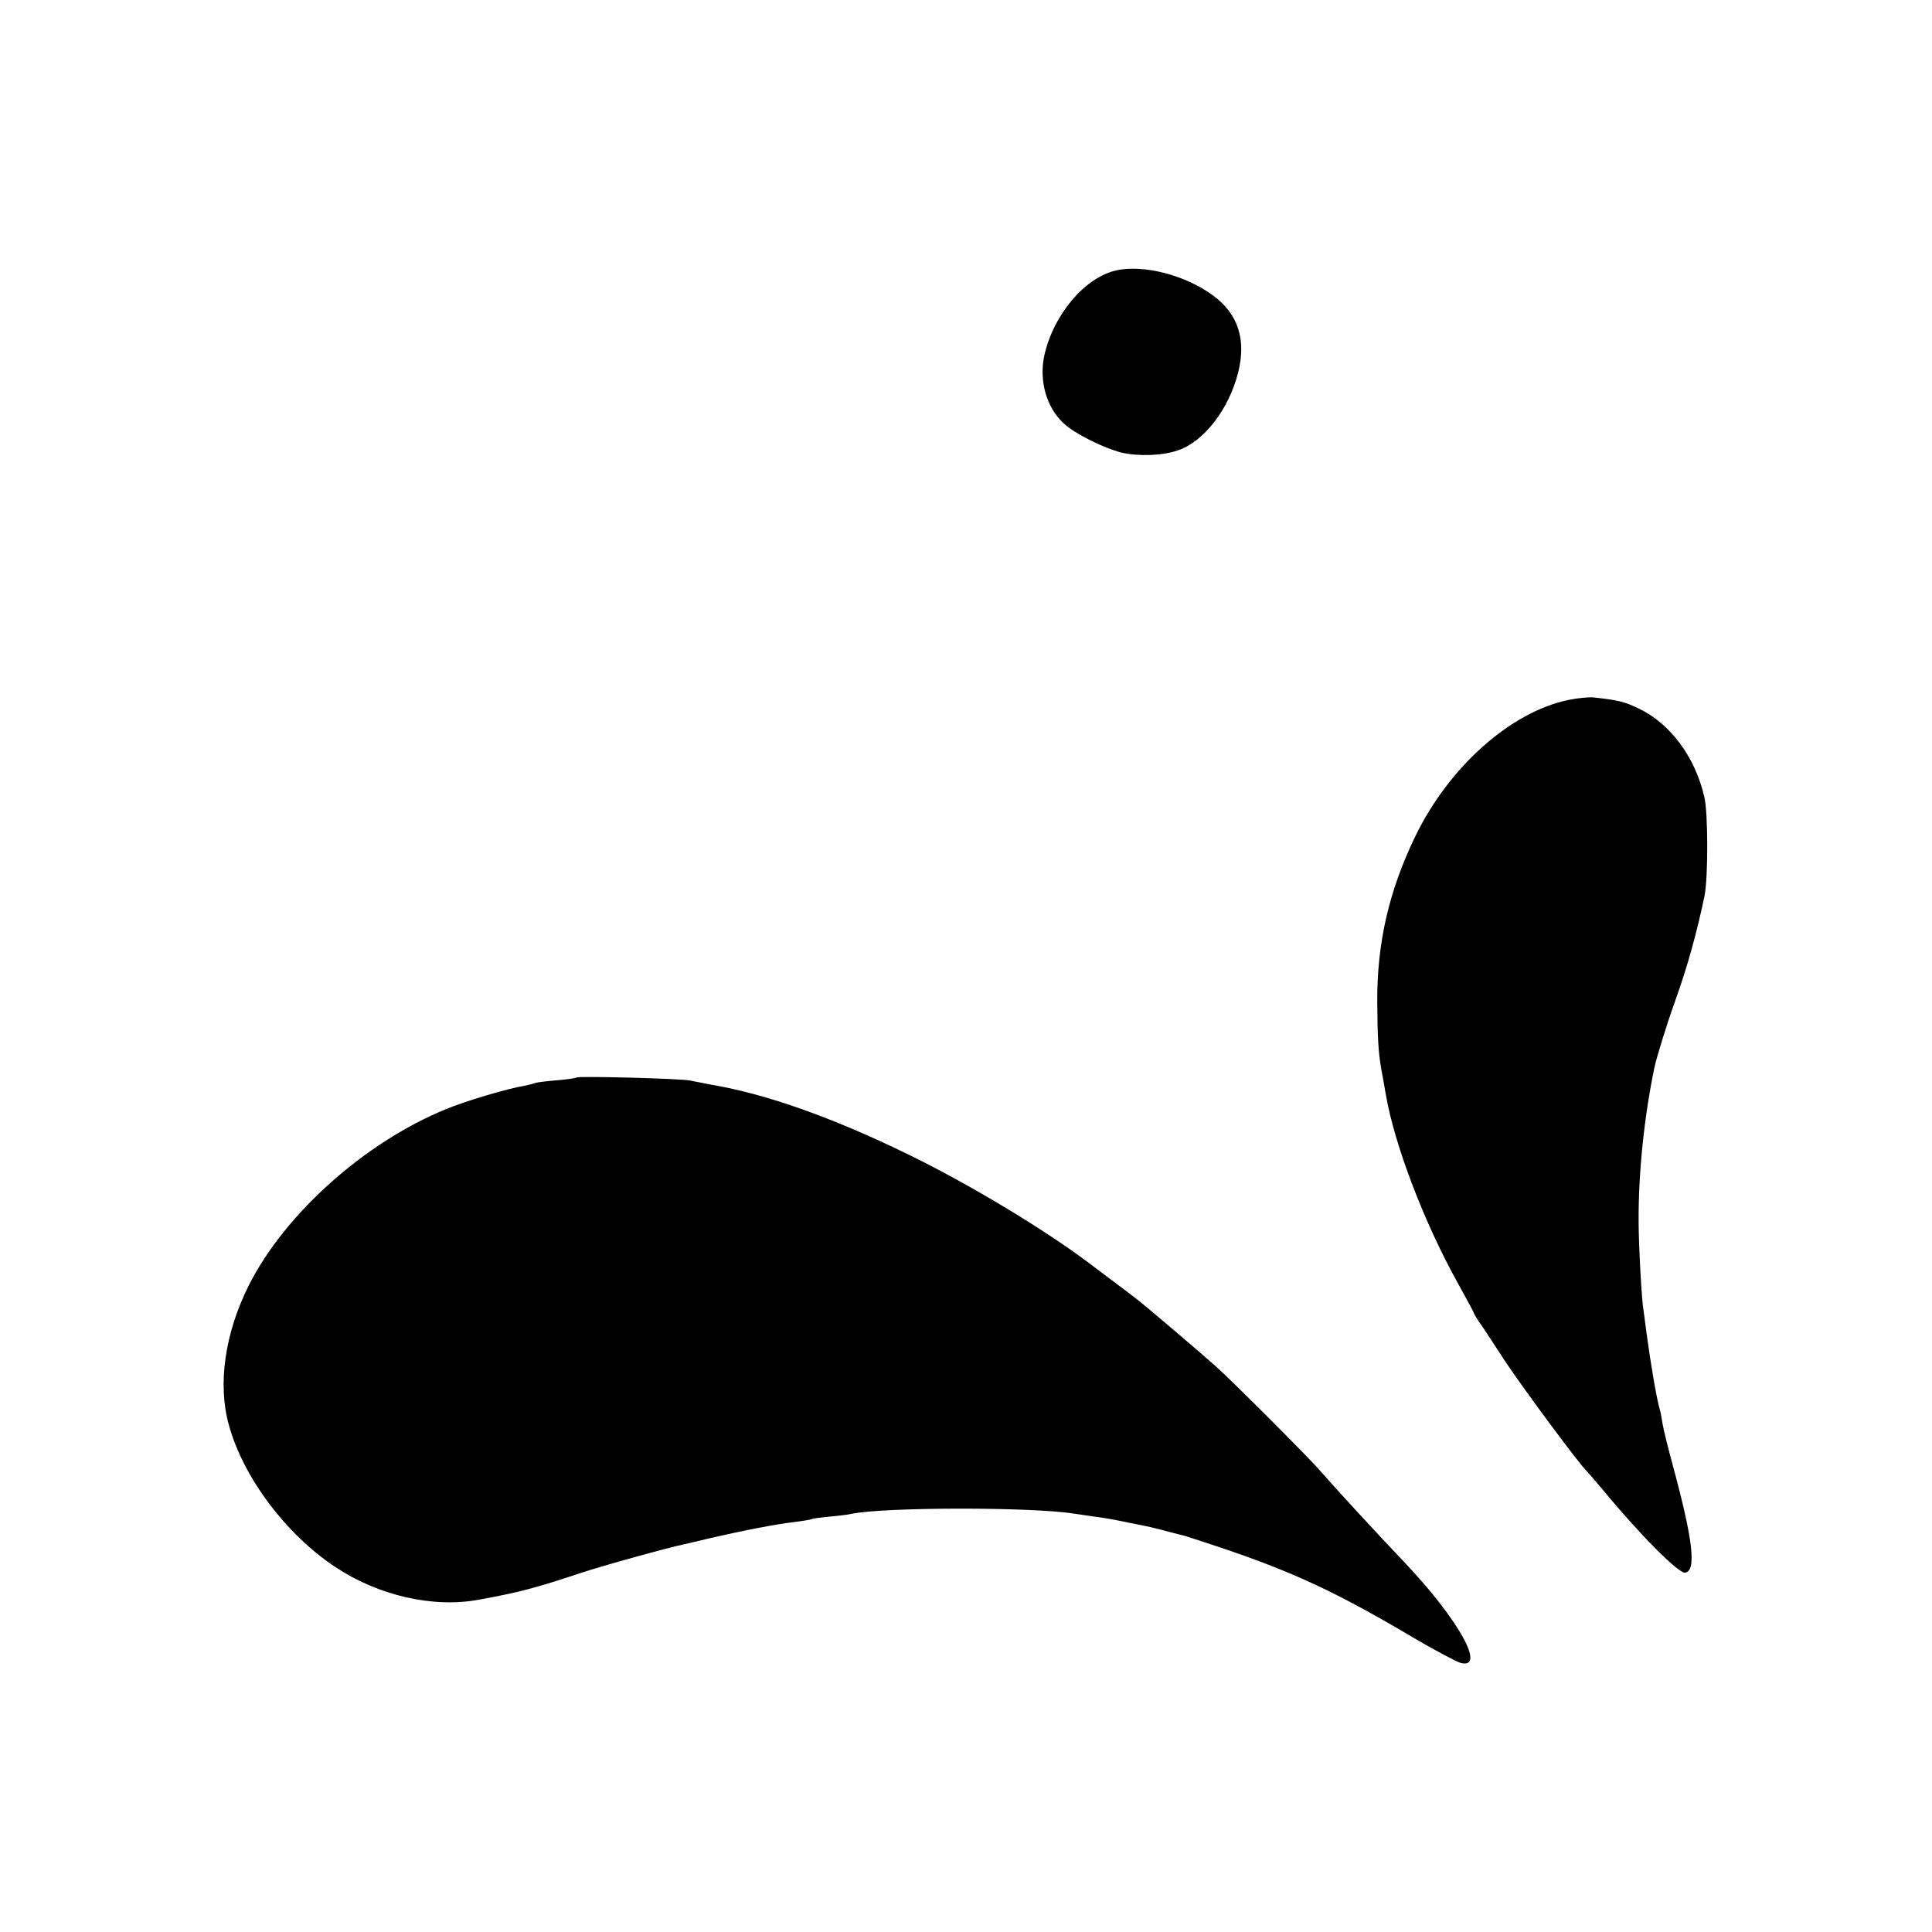
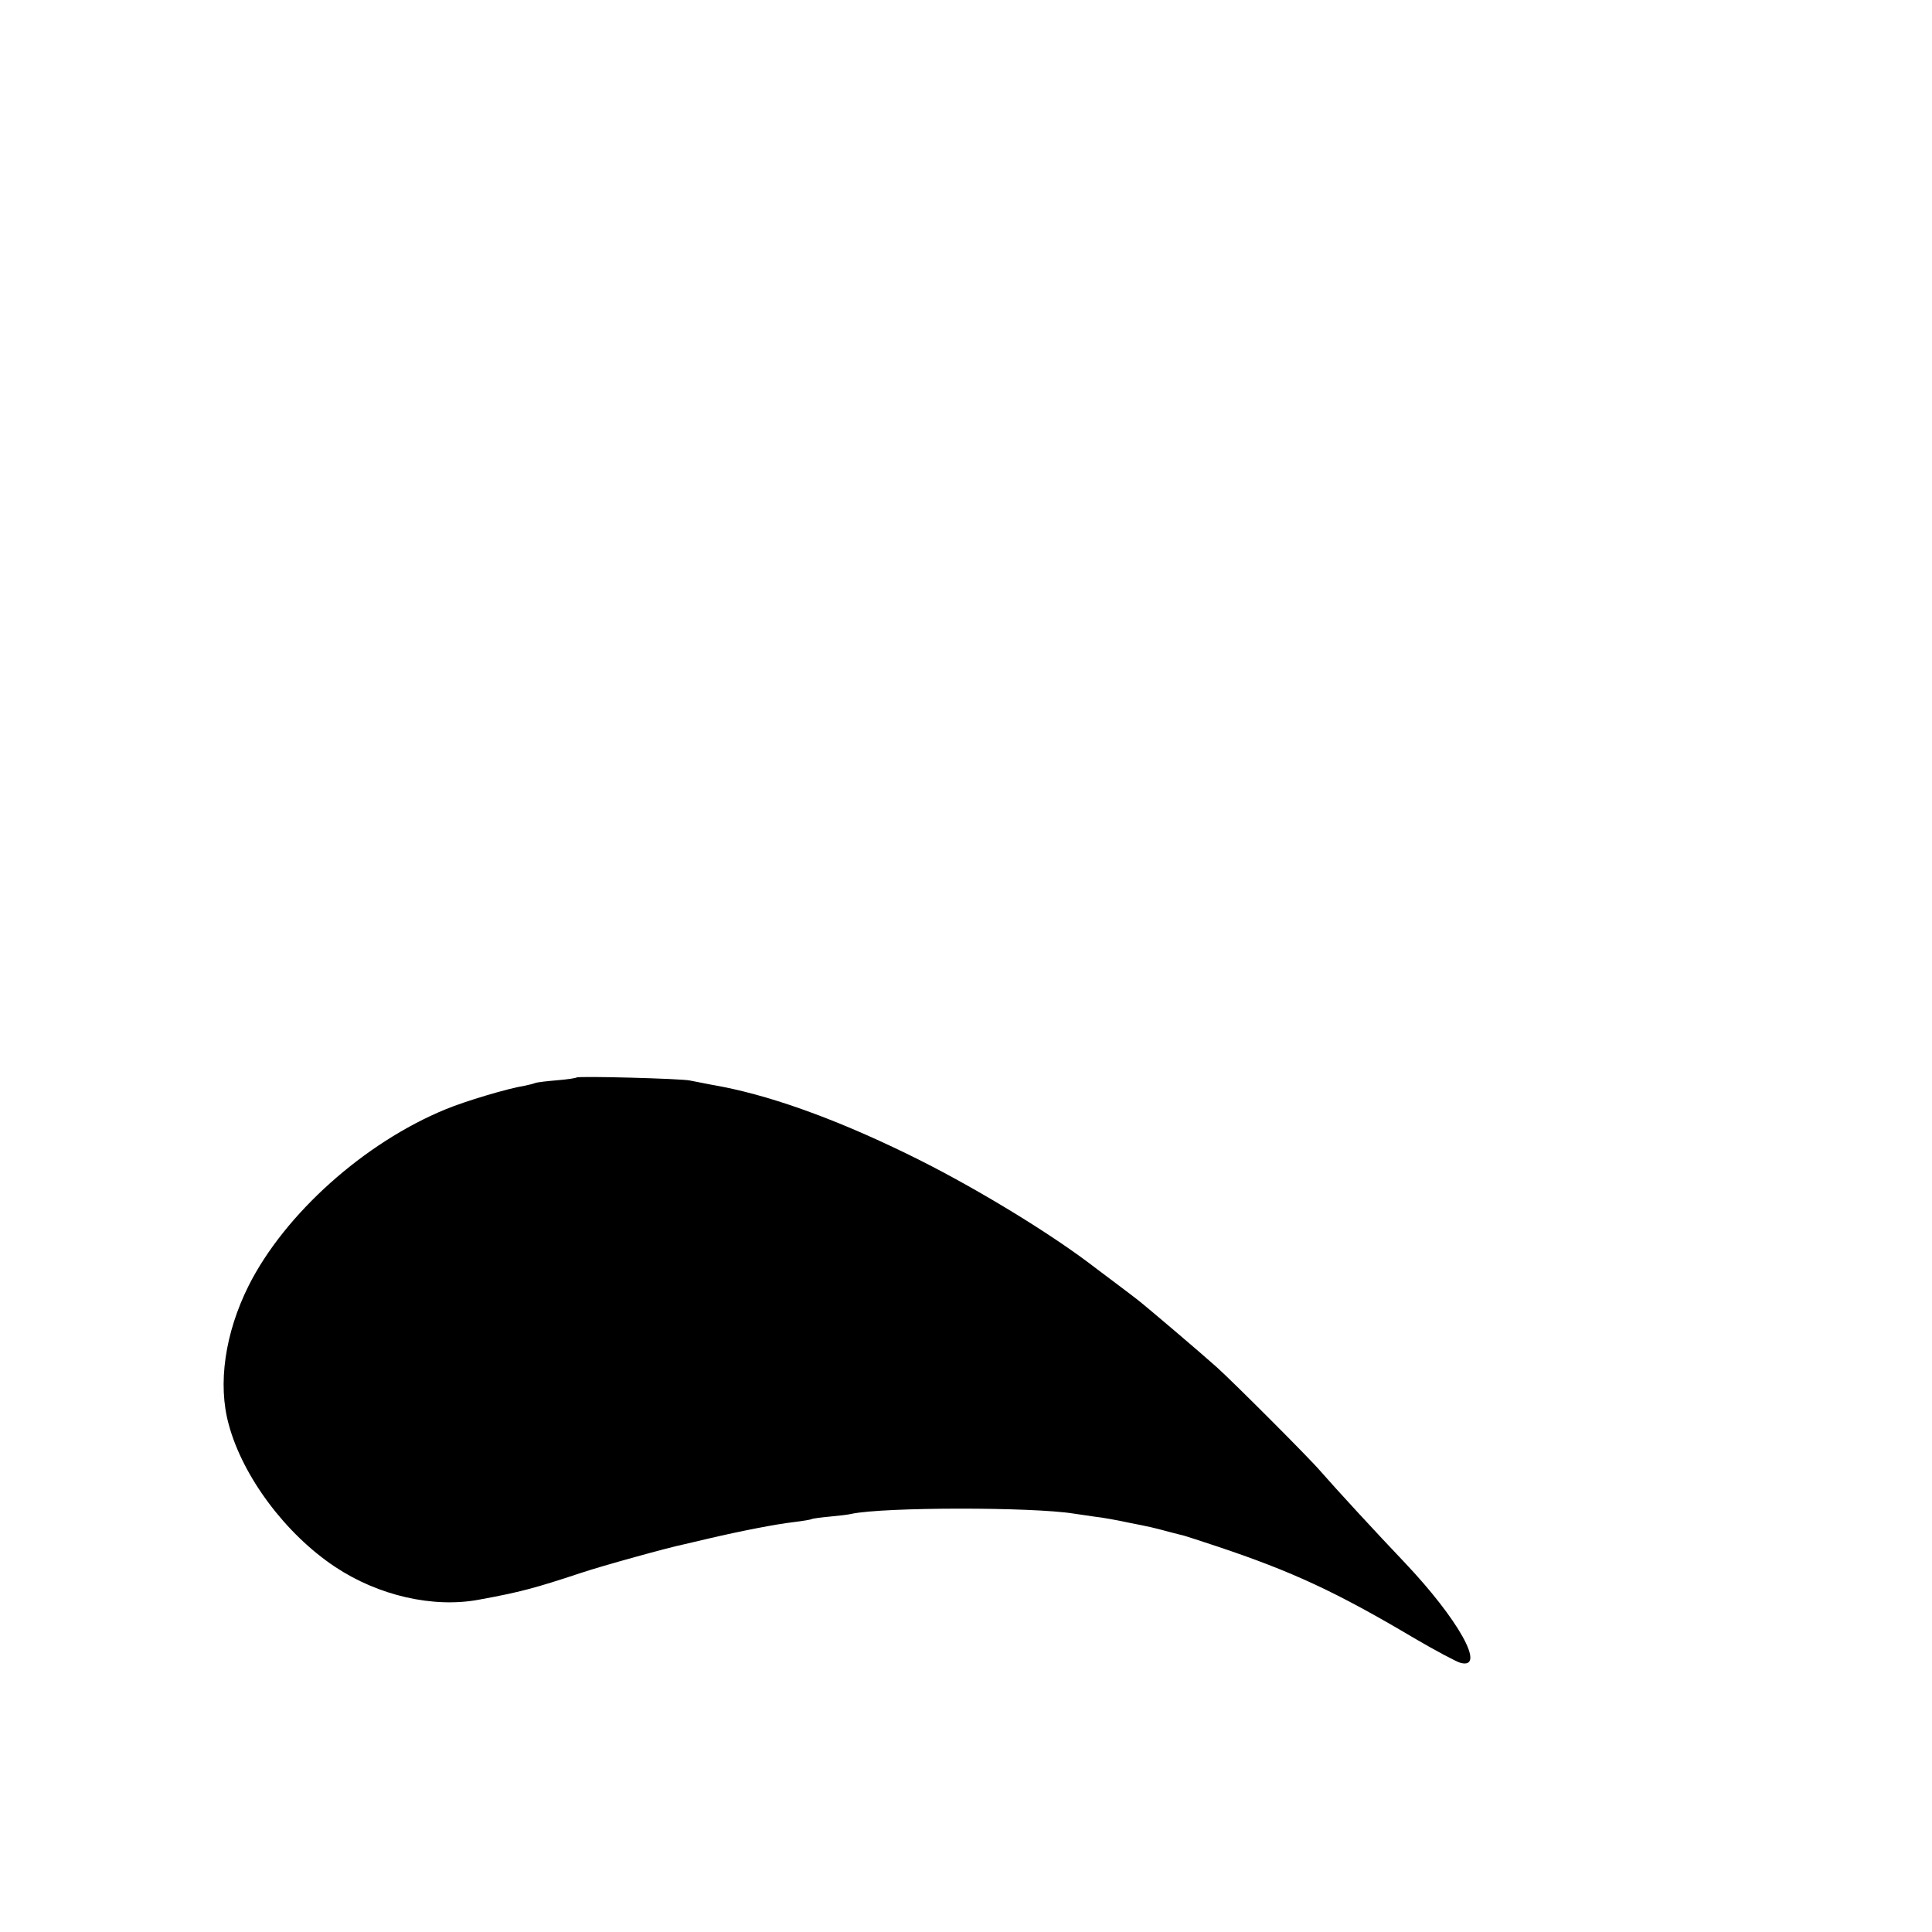
<svg xmlns="http://www.w3.org/2000/svg" version="1.0" width="700pt" height="700pt" viewBox="0 0 700 700" preserveAspectRatio="xMidYMid meet">
  <g transform="translate(0,700) scale(0.1,-0.1)" fill="#000000" stroke="none">
-     <path d="M4043 6020 c-113 -26 -226 -160 -259 -307 -20 -92 7 -189 70 -247 39 -37 146 -90 210 -106 62 -14 148 -11 203 8 94 31 185 148 219 282 30 119 0 212 -89 278 -100 75 -255 115 -354 92z" />
-     <path d="M5683 4464 c-209 -43 -433 -242 -555 -494 -95 -196 -139 -385 -138 -600 1 -131 4 -181 14 -240 4 -19 11 -62 17 -95 31 -182 139 -465 261 -684 32 -58 58 -106 58 -108 0 -2 8 -16 18 -31 11 -15 54 -80 96 -145 65 -98 274 -380 295 -397 3 -3 28 -32 56 -65 136 -165 278 -308 301 -303 41 7 28 119 -45 388 -17 63 -34 131 -37 150 -3 19 -7 43 -10 52 -12 40 -34 171 -49 283 -4 33 -9 67 -10 76 -7 35 -18 239 -18 324 -1 175 20 377 57 556 9 41 44 155 76 244 46 129 79 250 106 380 13 67 13 300 -1 358 -34 146 -124 266 -238 320 -52 25 -73 30 -162 40 -16 2 -58 -2 -92 -9z" />
    <path d="M2089 3096 c-2 -2 -33 -7 -70 -10 -36 -3 -72 -7 -80 -10 -7 -3 -25 -7 -39 -10 -62 -10 -215 -56 -285 -85 -295 -121 -583 -379 -714 -639 -86 -172 -113 -357 -72 -504 51 -189 207 -397 385 -515 156 -104 355 -150 521 -119 148 27 204 42 370 97 74 25 320 93 375 104 8 2 47 11 85 20 124 29 249 53 310 60 33 4 63 9 66 11 3 2 33 6 65 9 32 3 68 7 79 10 120 25 655 25 805 1 14 -2 48 -7 75 -11 28 -3 84 -13 125 -22 81 -16 85 -17 145 -33 22 -6 47 -12 55 -14 8 -2 62 -20 120 -39 272 -91 430 -164 715 -333 77 -45 152 -85 167 -89 94 -24 -8 158 -202 363 -103 108 -252 270 -306 332 -40 47 -315 322 -375 376 -58 52 -253 218 -289 246 -19 15 -62 47 -95 72 -33 25 -71 53 -85 64 -165 123 -436 286 -655 392 -269 131 -509 216 -703 249 -31 6 -68 13 -82 16 -28 7 -405 17 -411 11z" />
  </g>
</svg>